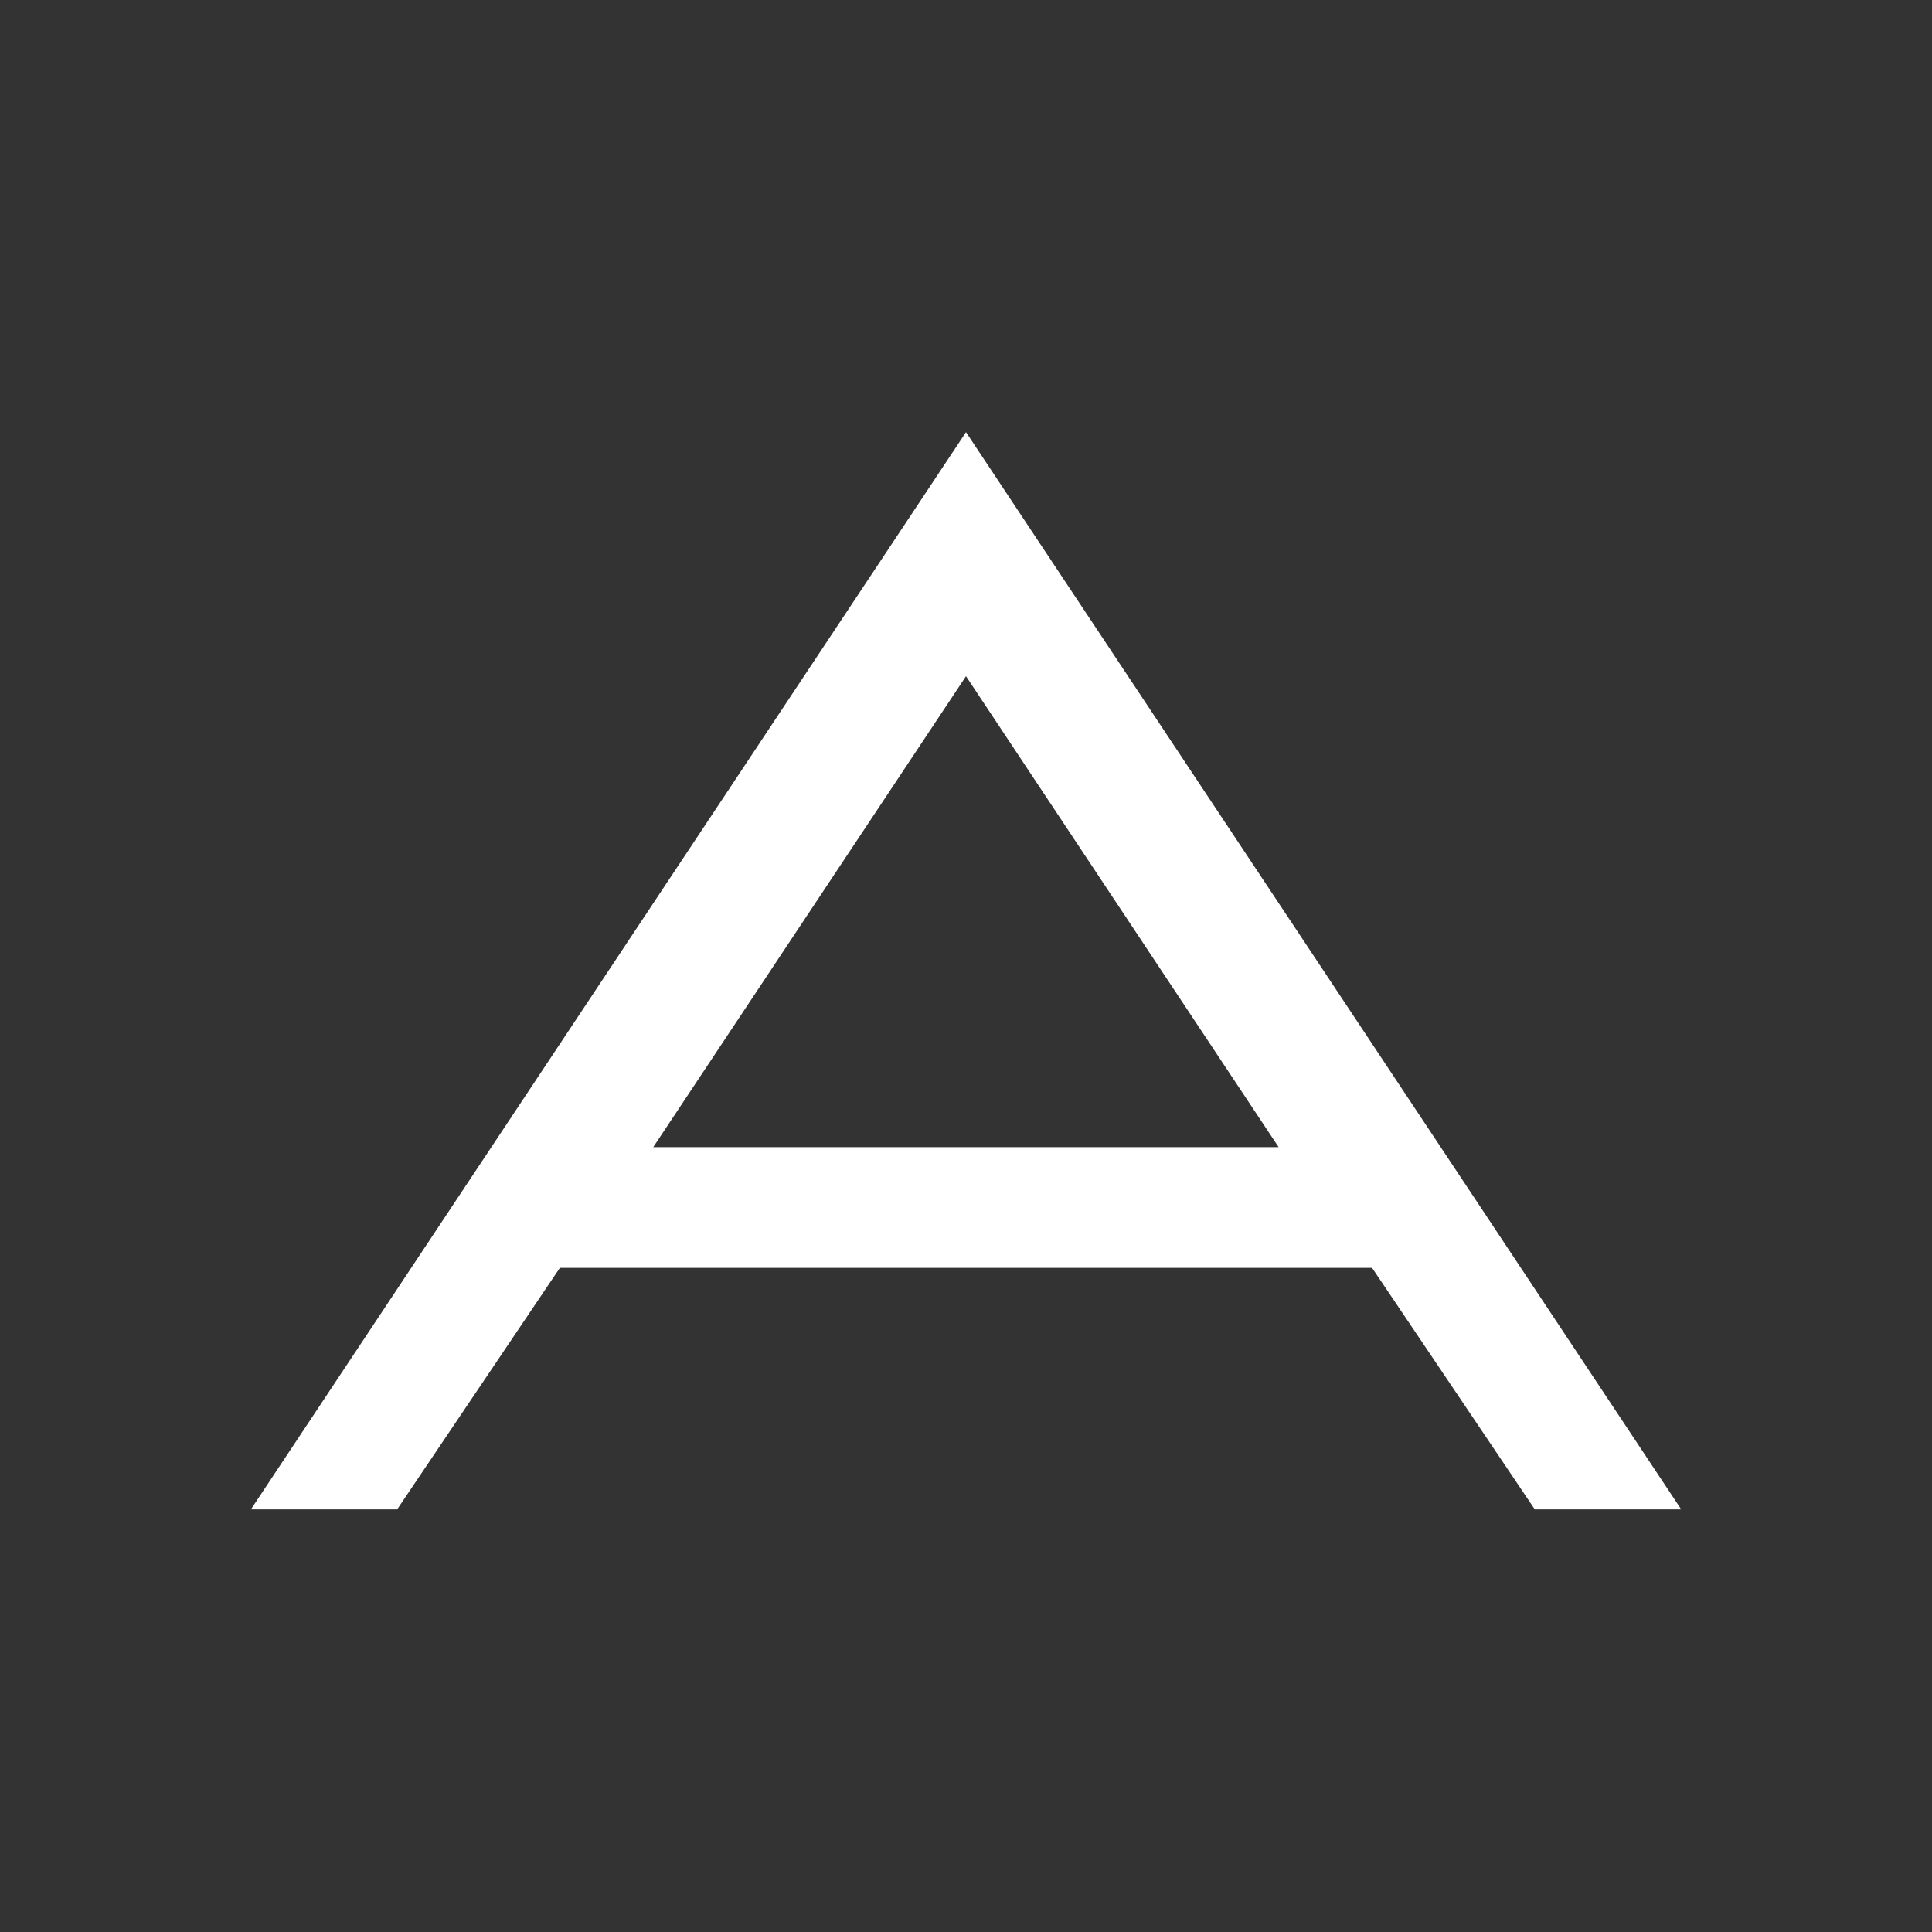
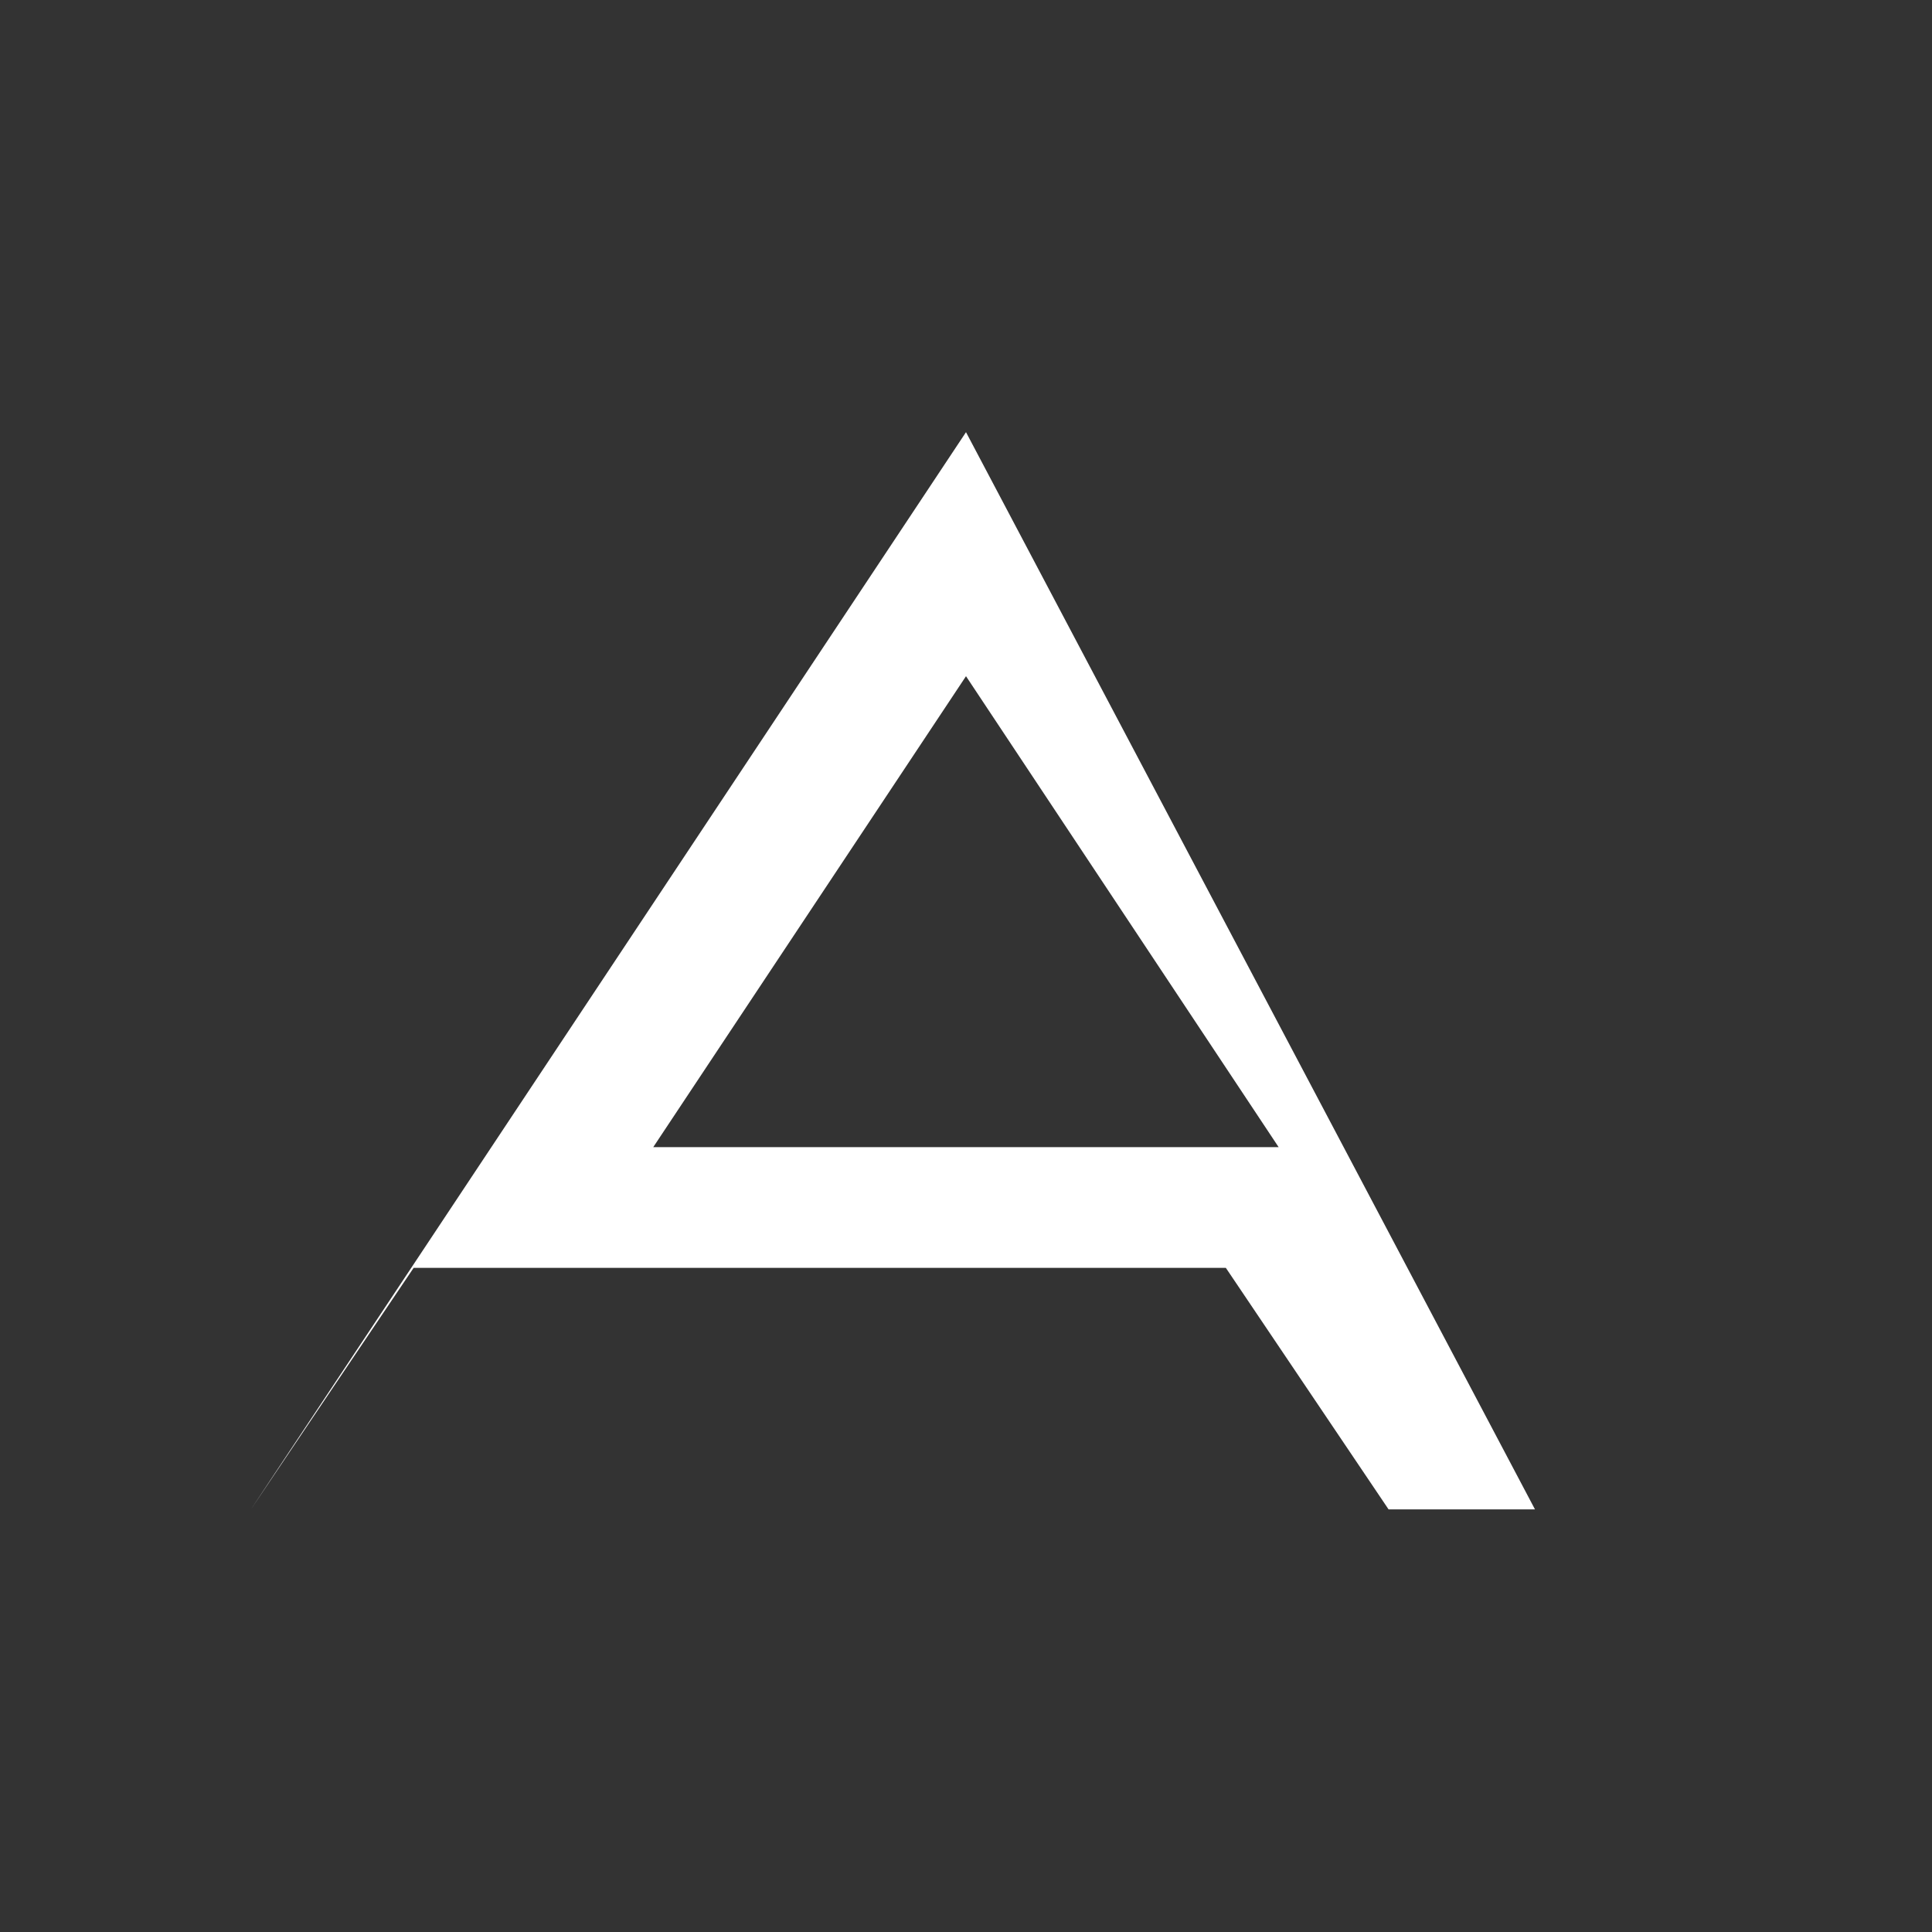
<svg xmlns="http://www.w3.org/2000/svg" viewBox="0 0 32 32">
  <rect x="0" y="0" width="32" height="32" fill="#333333" stroke="none" />
-   <path fill="#FFF" d="M16 7.158L4.156 25h2.422l2.695-4h13.453l2.695 4h2.425L16 7.158zM10.82 19L16 11.2l5.178 7.8H10.82z" />
+   <path fill="#FFF" d="M16 7.158L4.156 25l2.695-4h13.453l2.695 4h2.425L16 7.158zM10.82 19L16 11.2l5.178 7.8H10.82z" />
</svg>